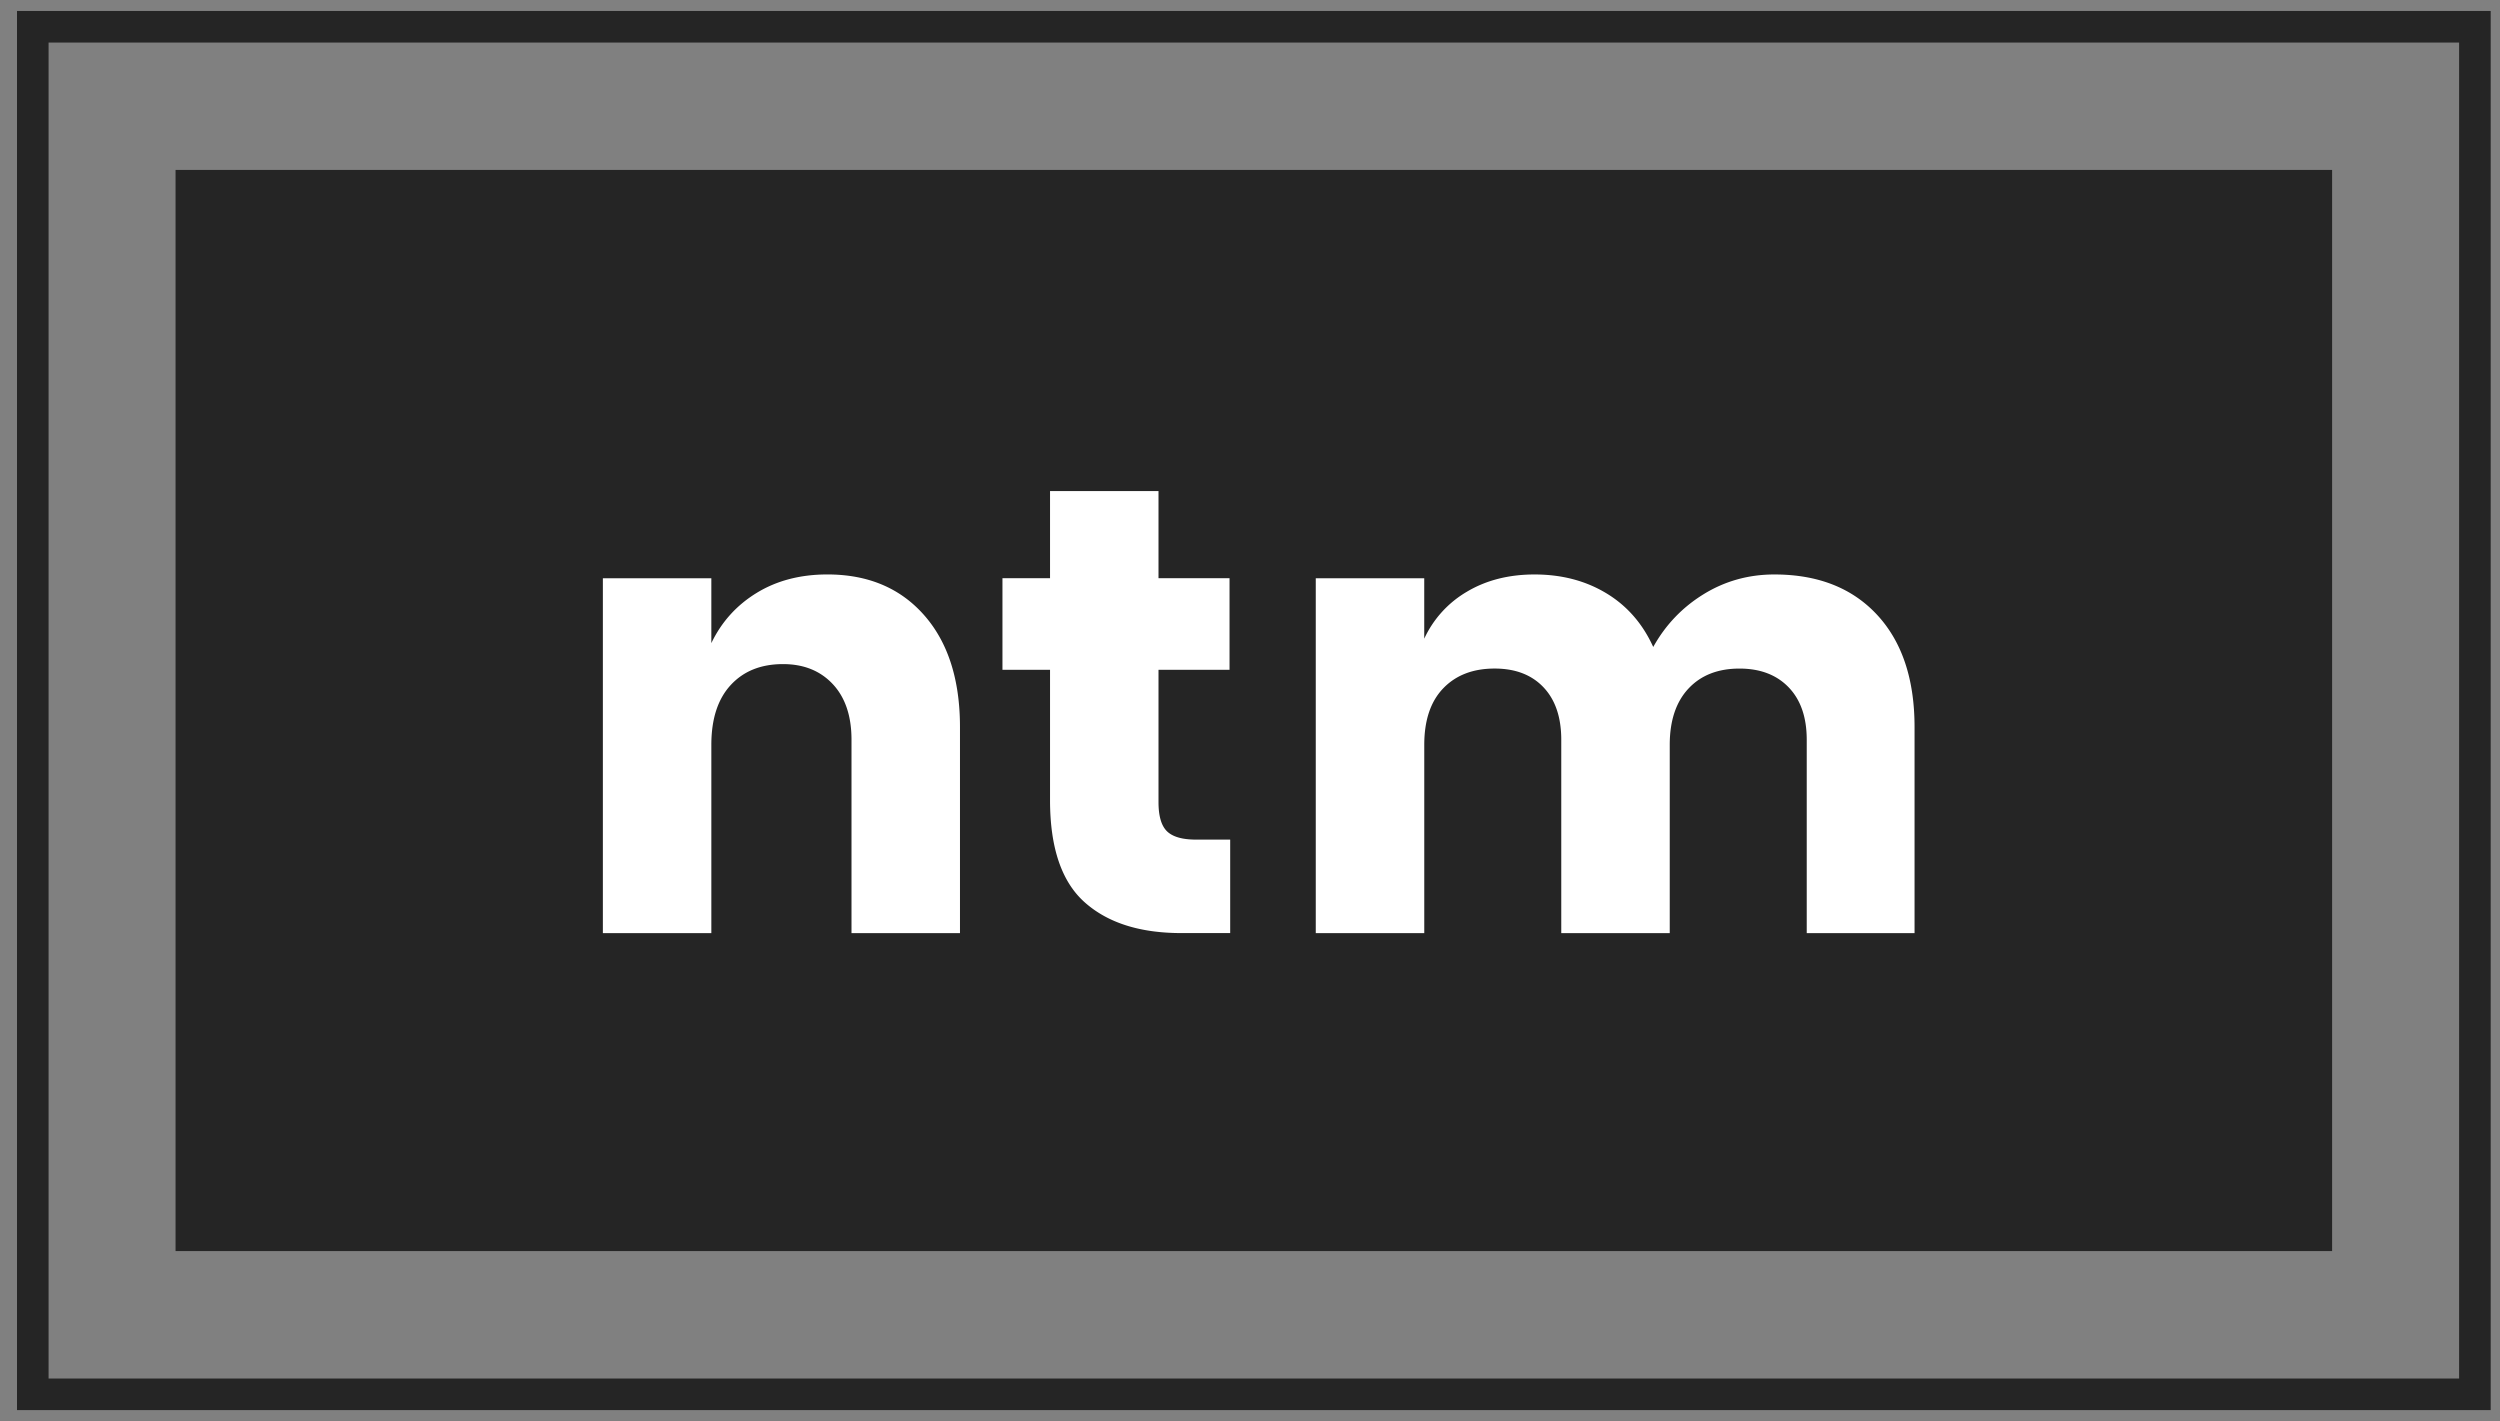
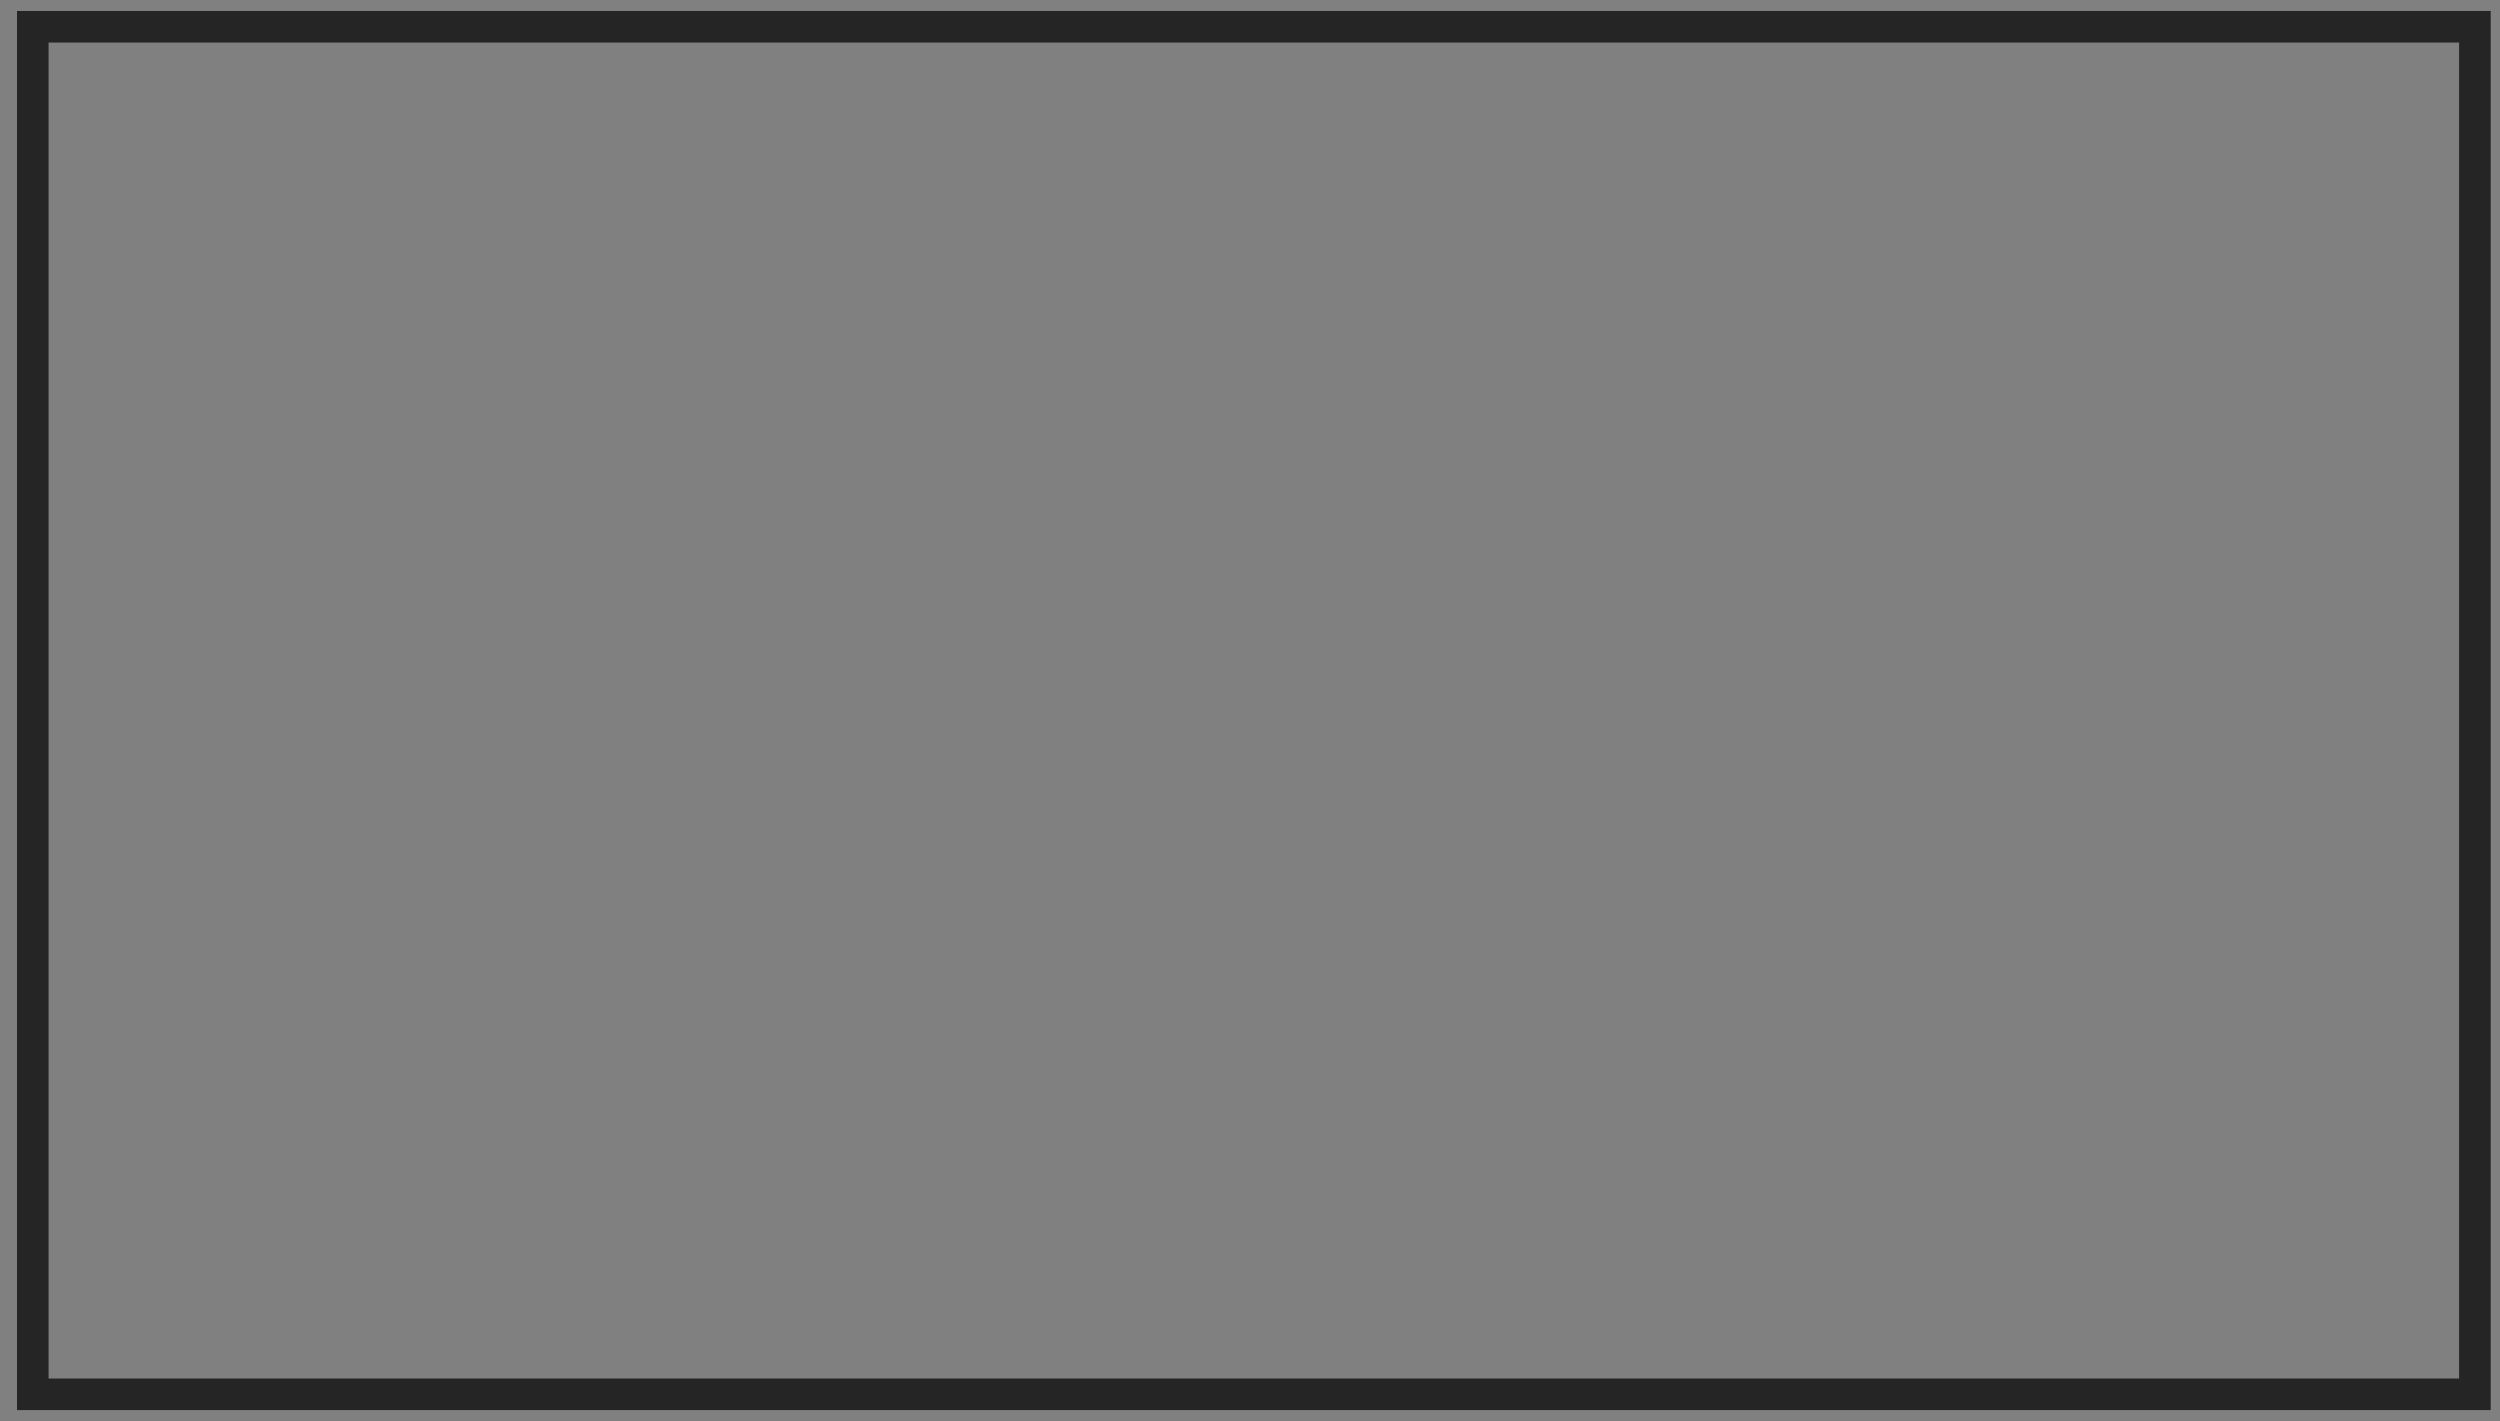
<svg xmlns="http://www.w3.org/2000/svg" width="95" height="54" fill="none" fill-rule="evenodd">
  <rect width="100%" height="100%" fill="#808080" stroke="none" />
-   <path fill="#252525" d="M6.671 6.458H88.62v41.083H6.671z" />
  <path stroke="#252525" stroke-width="1.2" d="M1.246 1.017h92.8v51.967h-92.8z" />
-   <path d="M27.031 35.458v-7.153c0-.983.245-1.74.735-2.272s1.153-.797 1.988-.797c.787 0 1.418.254 1.892.761s.711 1.212.711 2.115h0v7.347h4.122v-7.83c0-1.804-.454-3.222-1.362-4.253s-2.133-1.547-3.676-1.547c-1.028 0-1.924.234-2.687.701s-1.338 1.104-1.723 1.909h0v-2.465h-4.122v13.485h4.122zm19.716 0v-3.553h-1.302c-.514 0-.88-.105-1.097-.314s-.325-.58-.325-1.112h0v-5.027h2.699v-3.48h-2.699v-3.311h-4.122v3.311h-1.808v3.48h1.808v4.954c0 1.804.438 3.097 1.314 3.879s2.101 1.172 3.676 1.172h0 1.856zm7.375 0v-7.153c0-.934.241-1.651.723-2.151s1.133-.749 1.952-.749c.787 0 1.406.238 1.856.713s.675 1.14.675 1.994h0v7.347h4.122v-7.153c0-.918.237-1.631.711-2.139s1.121-.761 1.94-.761c.787 0 1.41.238 1.868.713s.687 1.14.687 1.994h0v7.347h4.097v-7.83c0-1.821-.474-3.242-1.422-4.265s-2.25-1.535-3.905-1.535c-.98 0-1.876.25-2.687.749s-1.45 1.168-1.916 2.006c-.402-.886-.996-1.567-1.784-2.042s-1.695-.713-2.724-.713c-.98 0-1.836.218-2.567.652a4.02 4.02 0 0 0-1.627 1.788h0v-2.296h-4.122v13.485h4.122z" fill="#fff" fill-rule="nonzero" />
</svg>